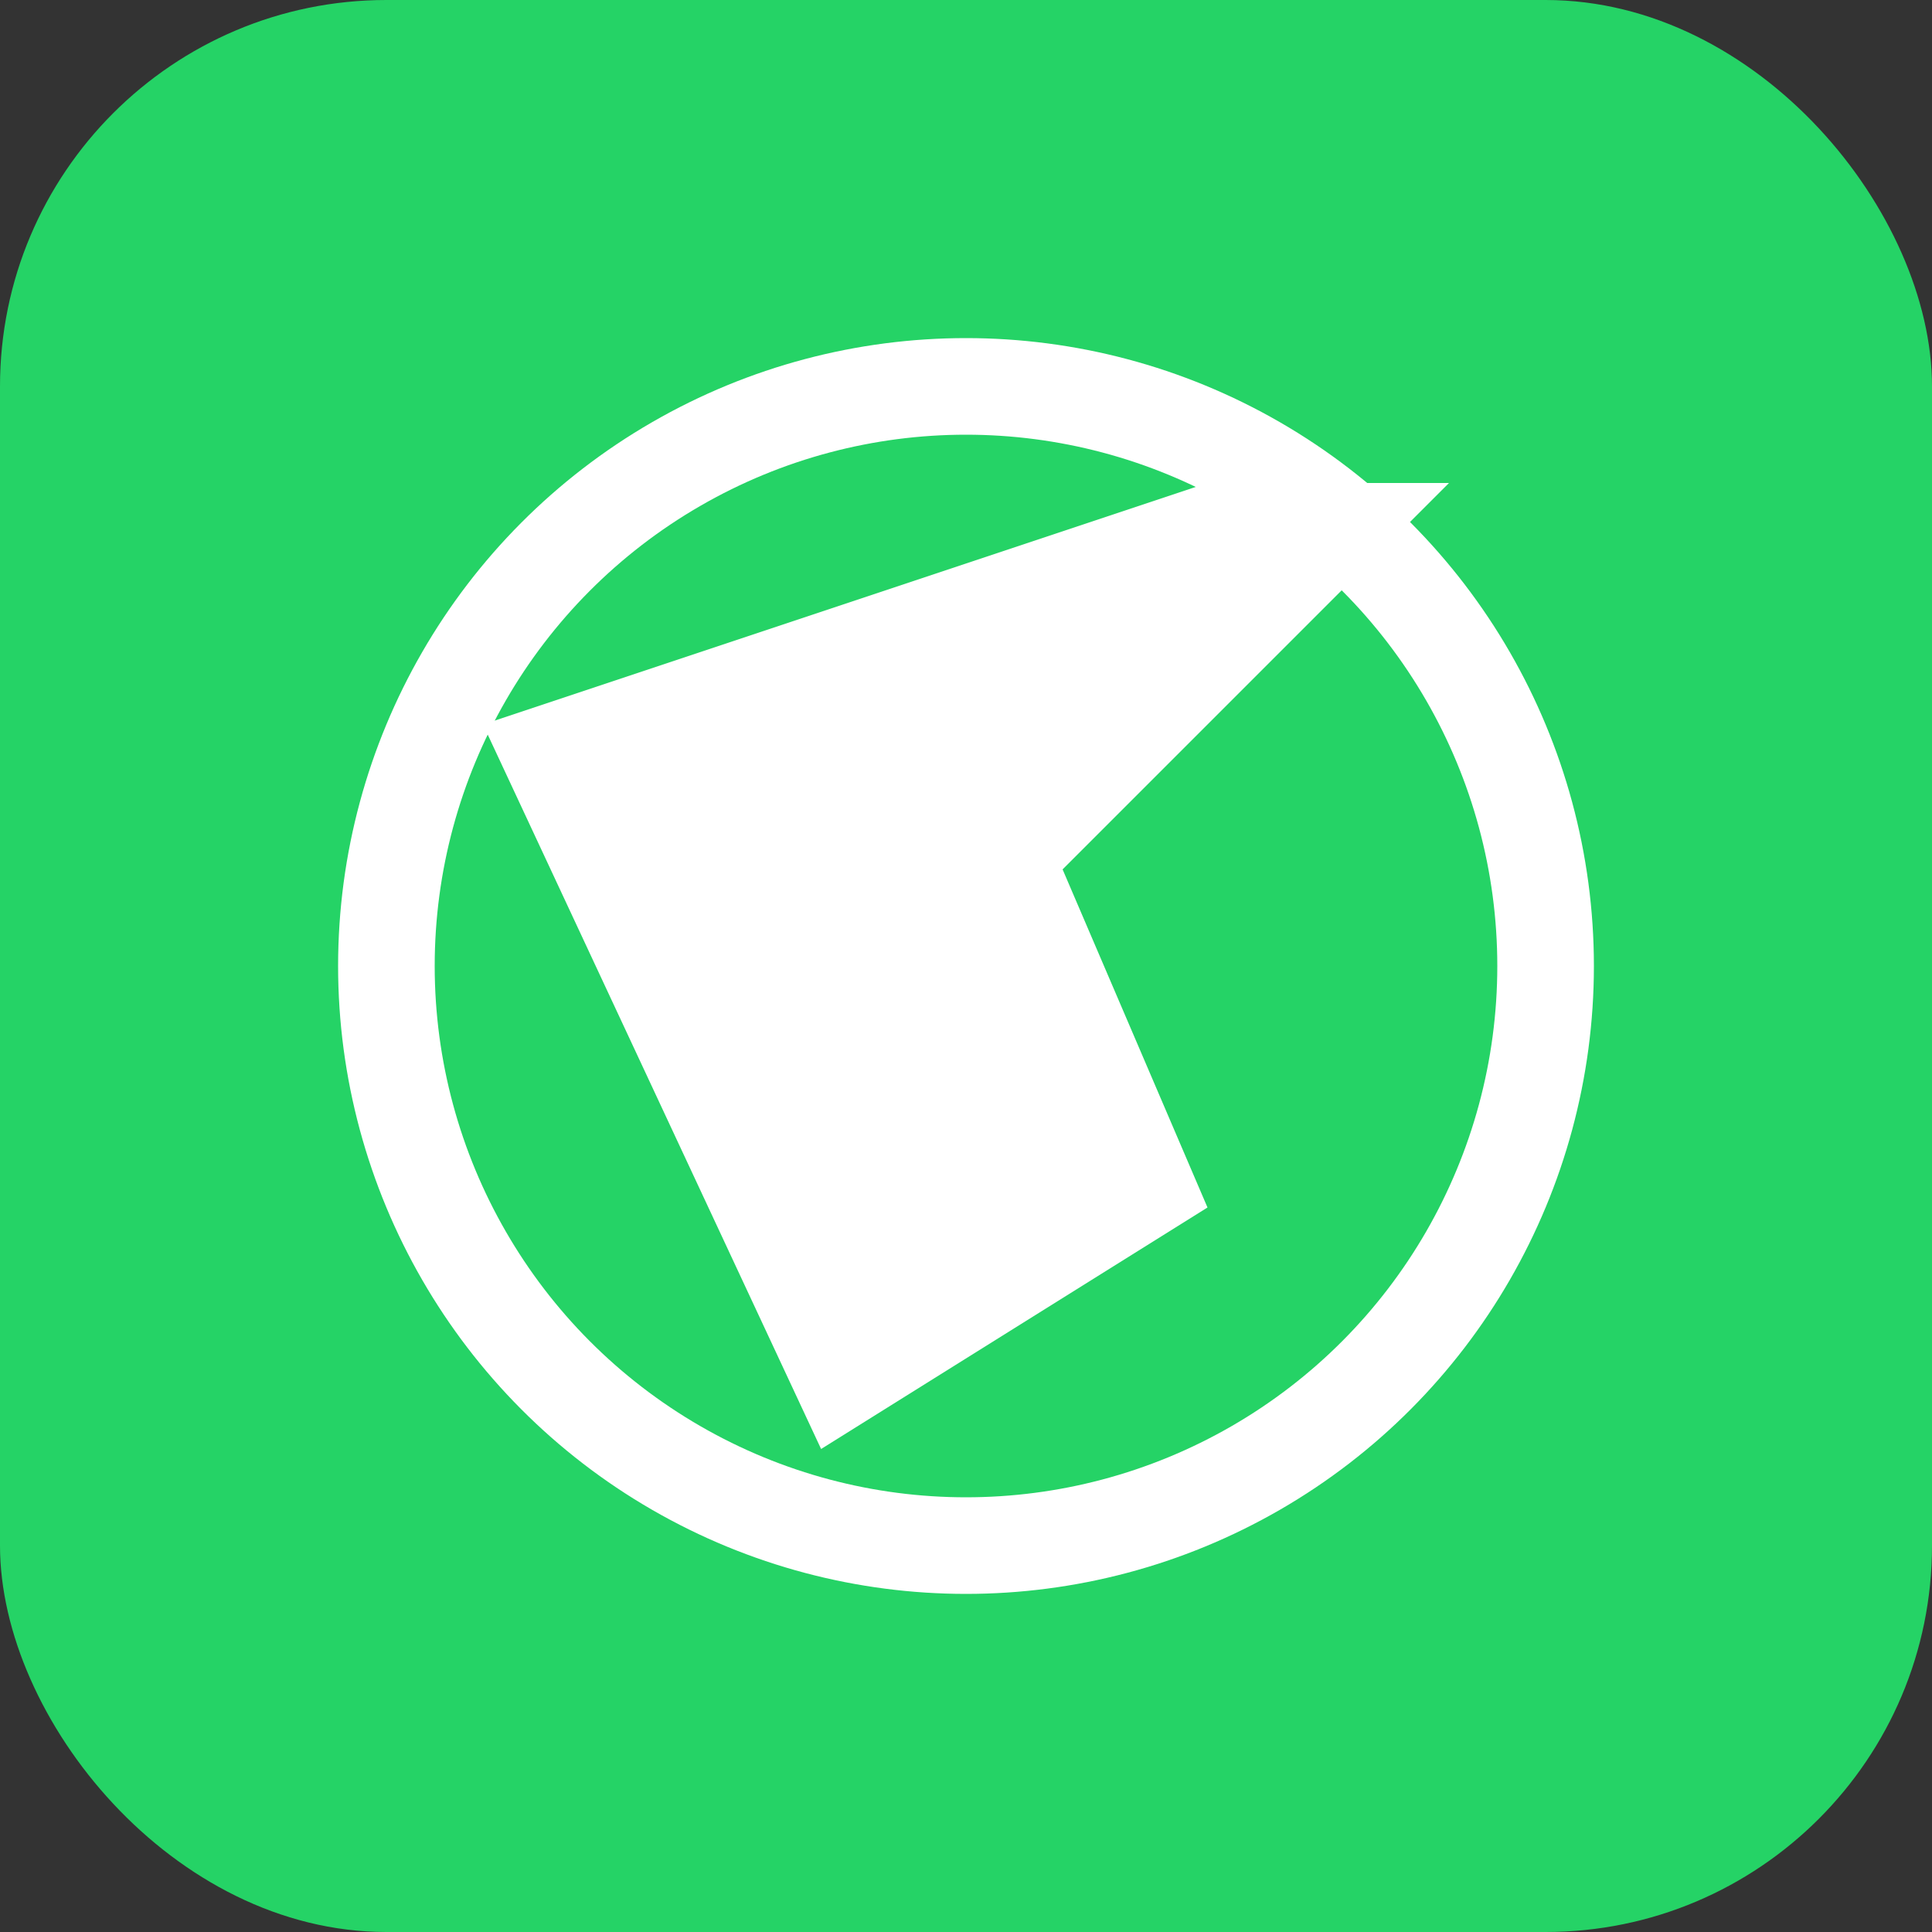
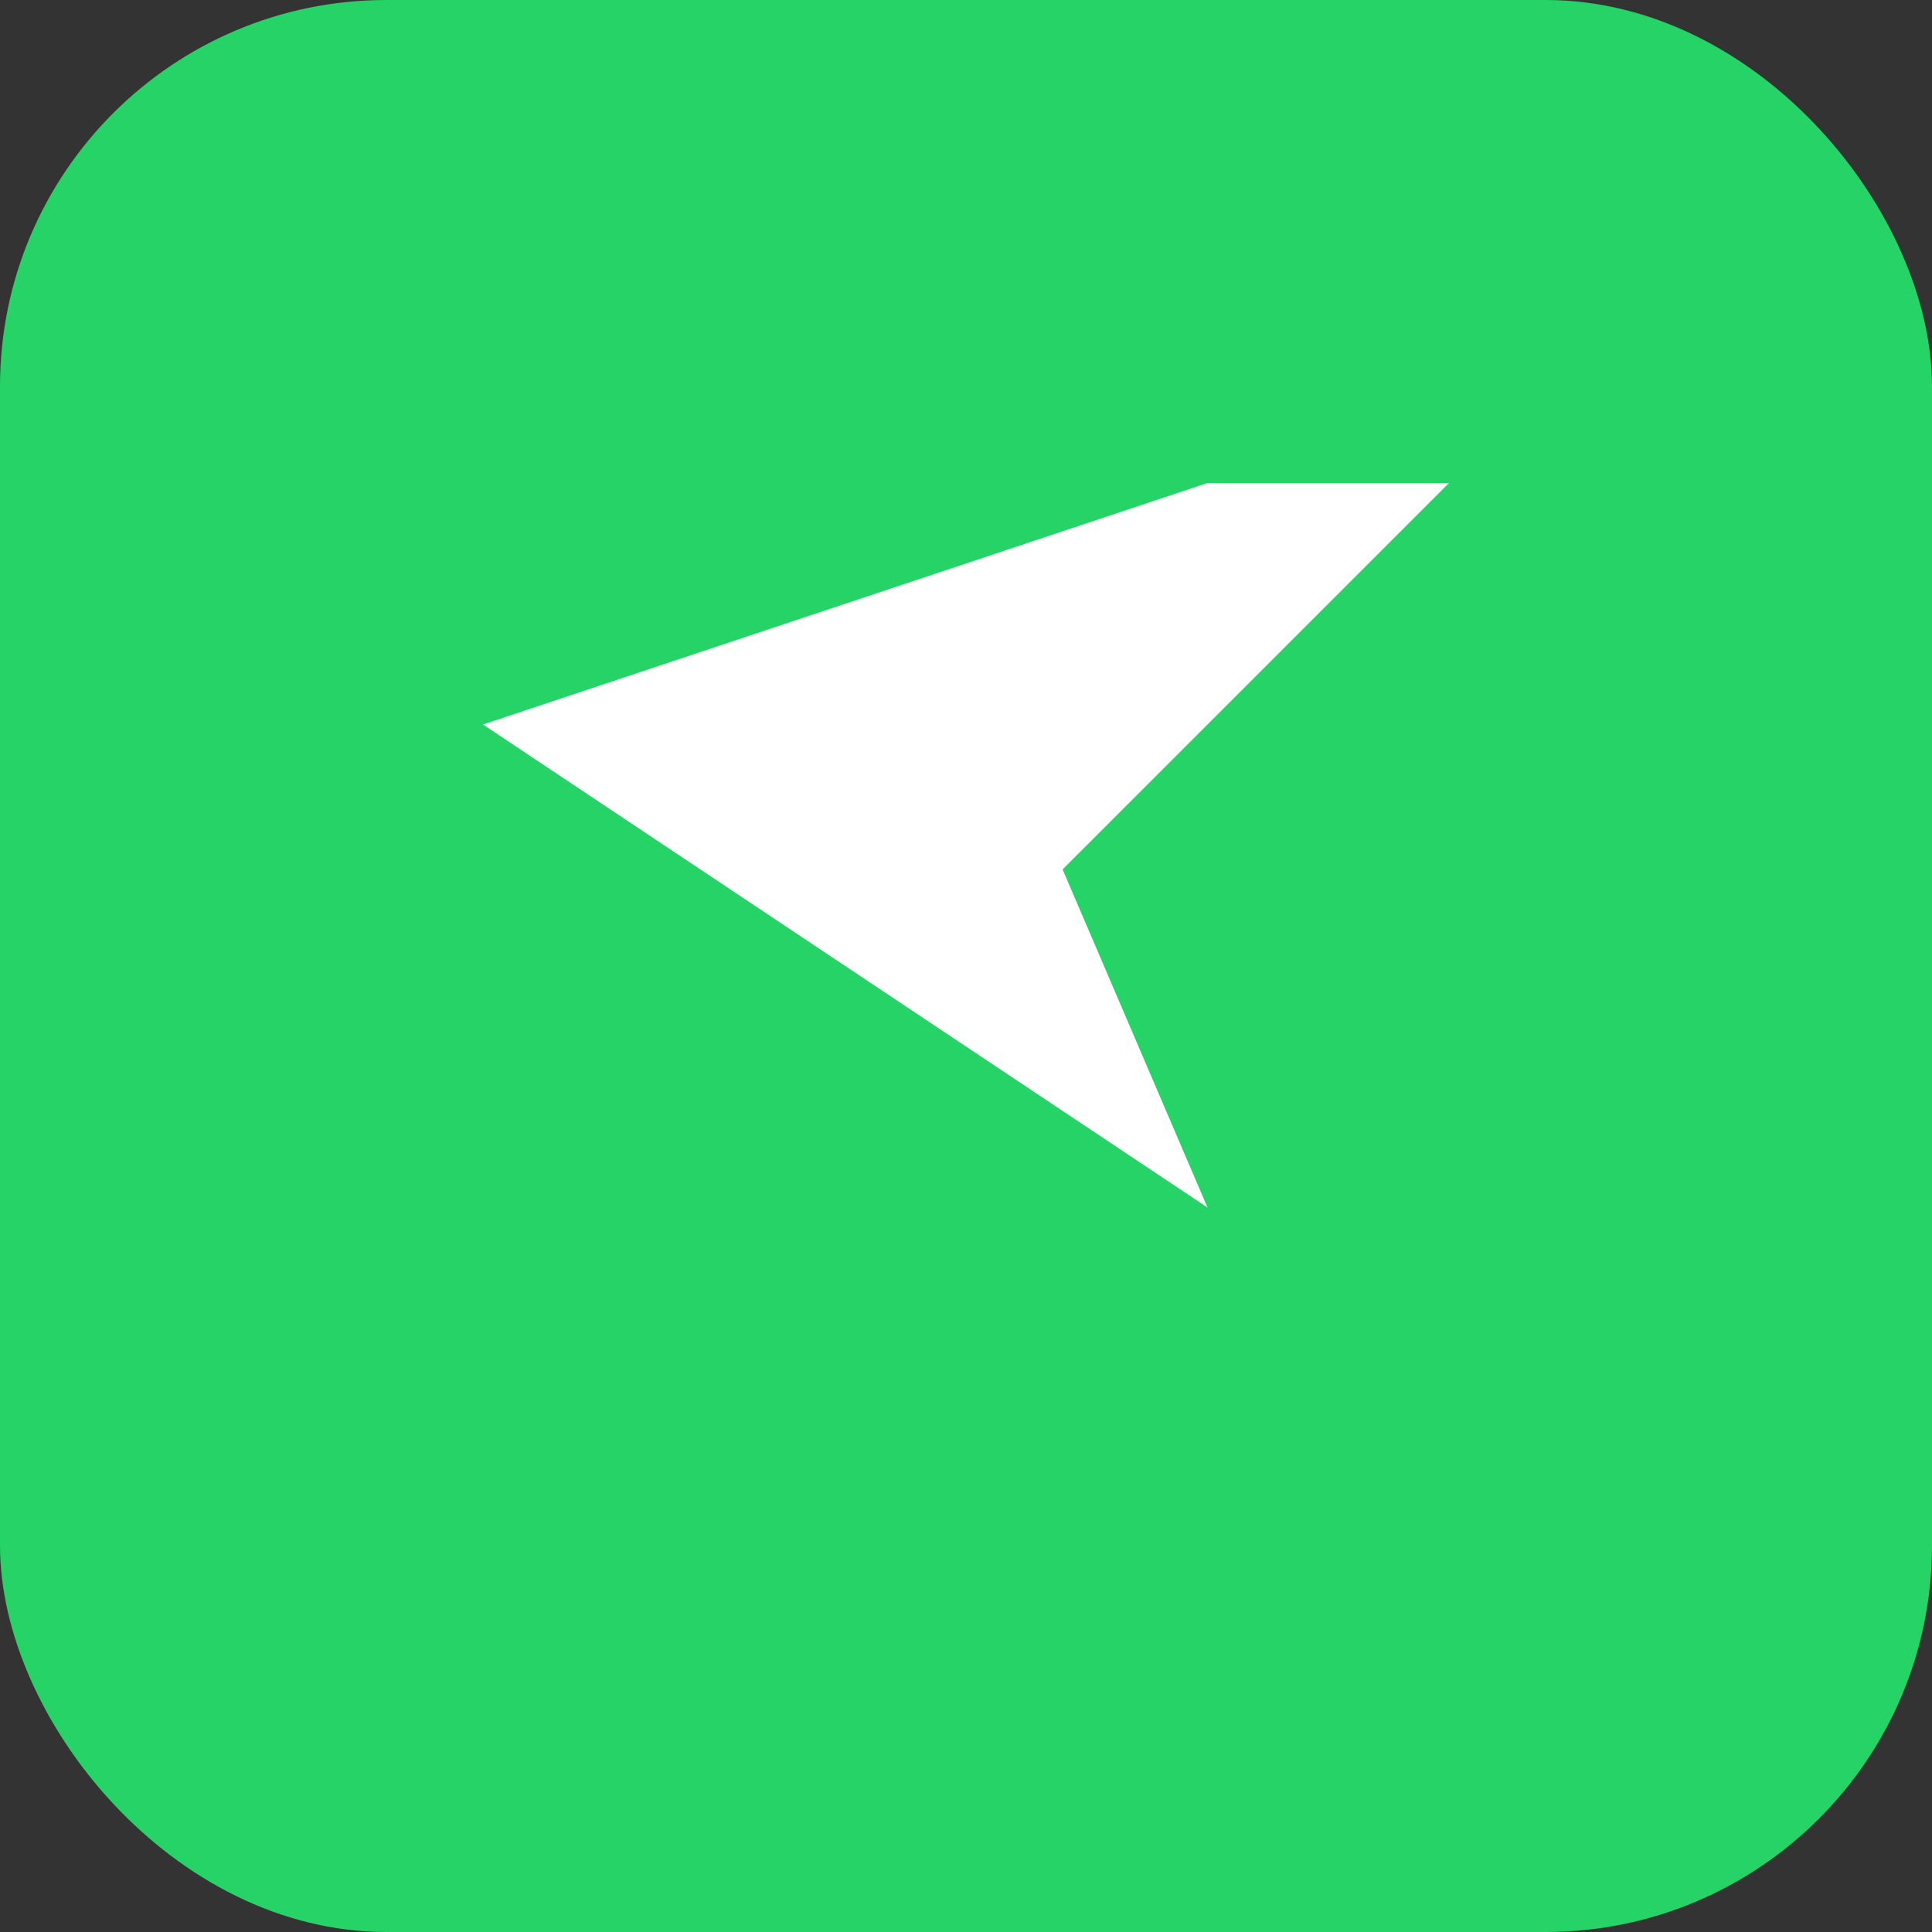
<svg xmlns="http://www.w3.org/2000/svg" width="40" height="40" viewBox="0 0 40 40" fill="none">
  <rect x="0" y="0" width="40" height="40" fill="#333333" stroke="none" />
  <rect width="40" height="40" rx="8" fill="#25D366" />
-   <path d="M30 10L22 18L25 25L17 30L10 15L25 10L30 10Z" fill="white" />
-   <circle cx="20" cy="20" r="12" stroke="white" stroke-width="2" fill="none" />
+   <path d="M30 10L22 18L25 25L10 15L25 10L30 10Z" fill="white" />
</svg>